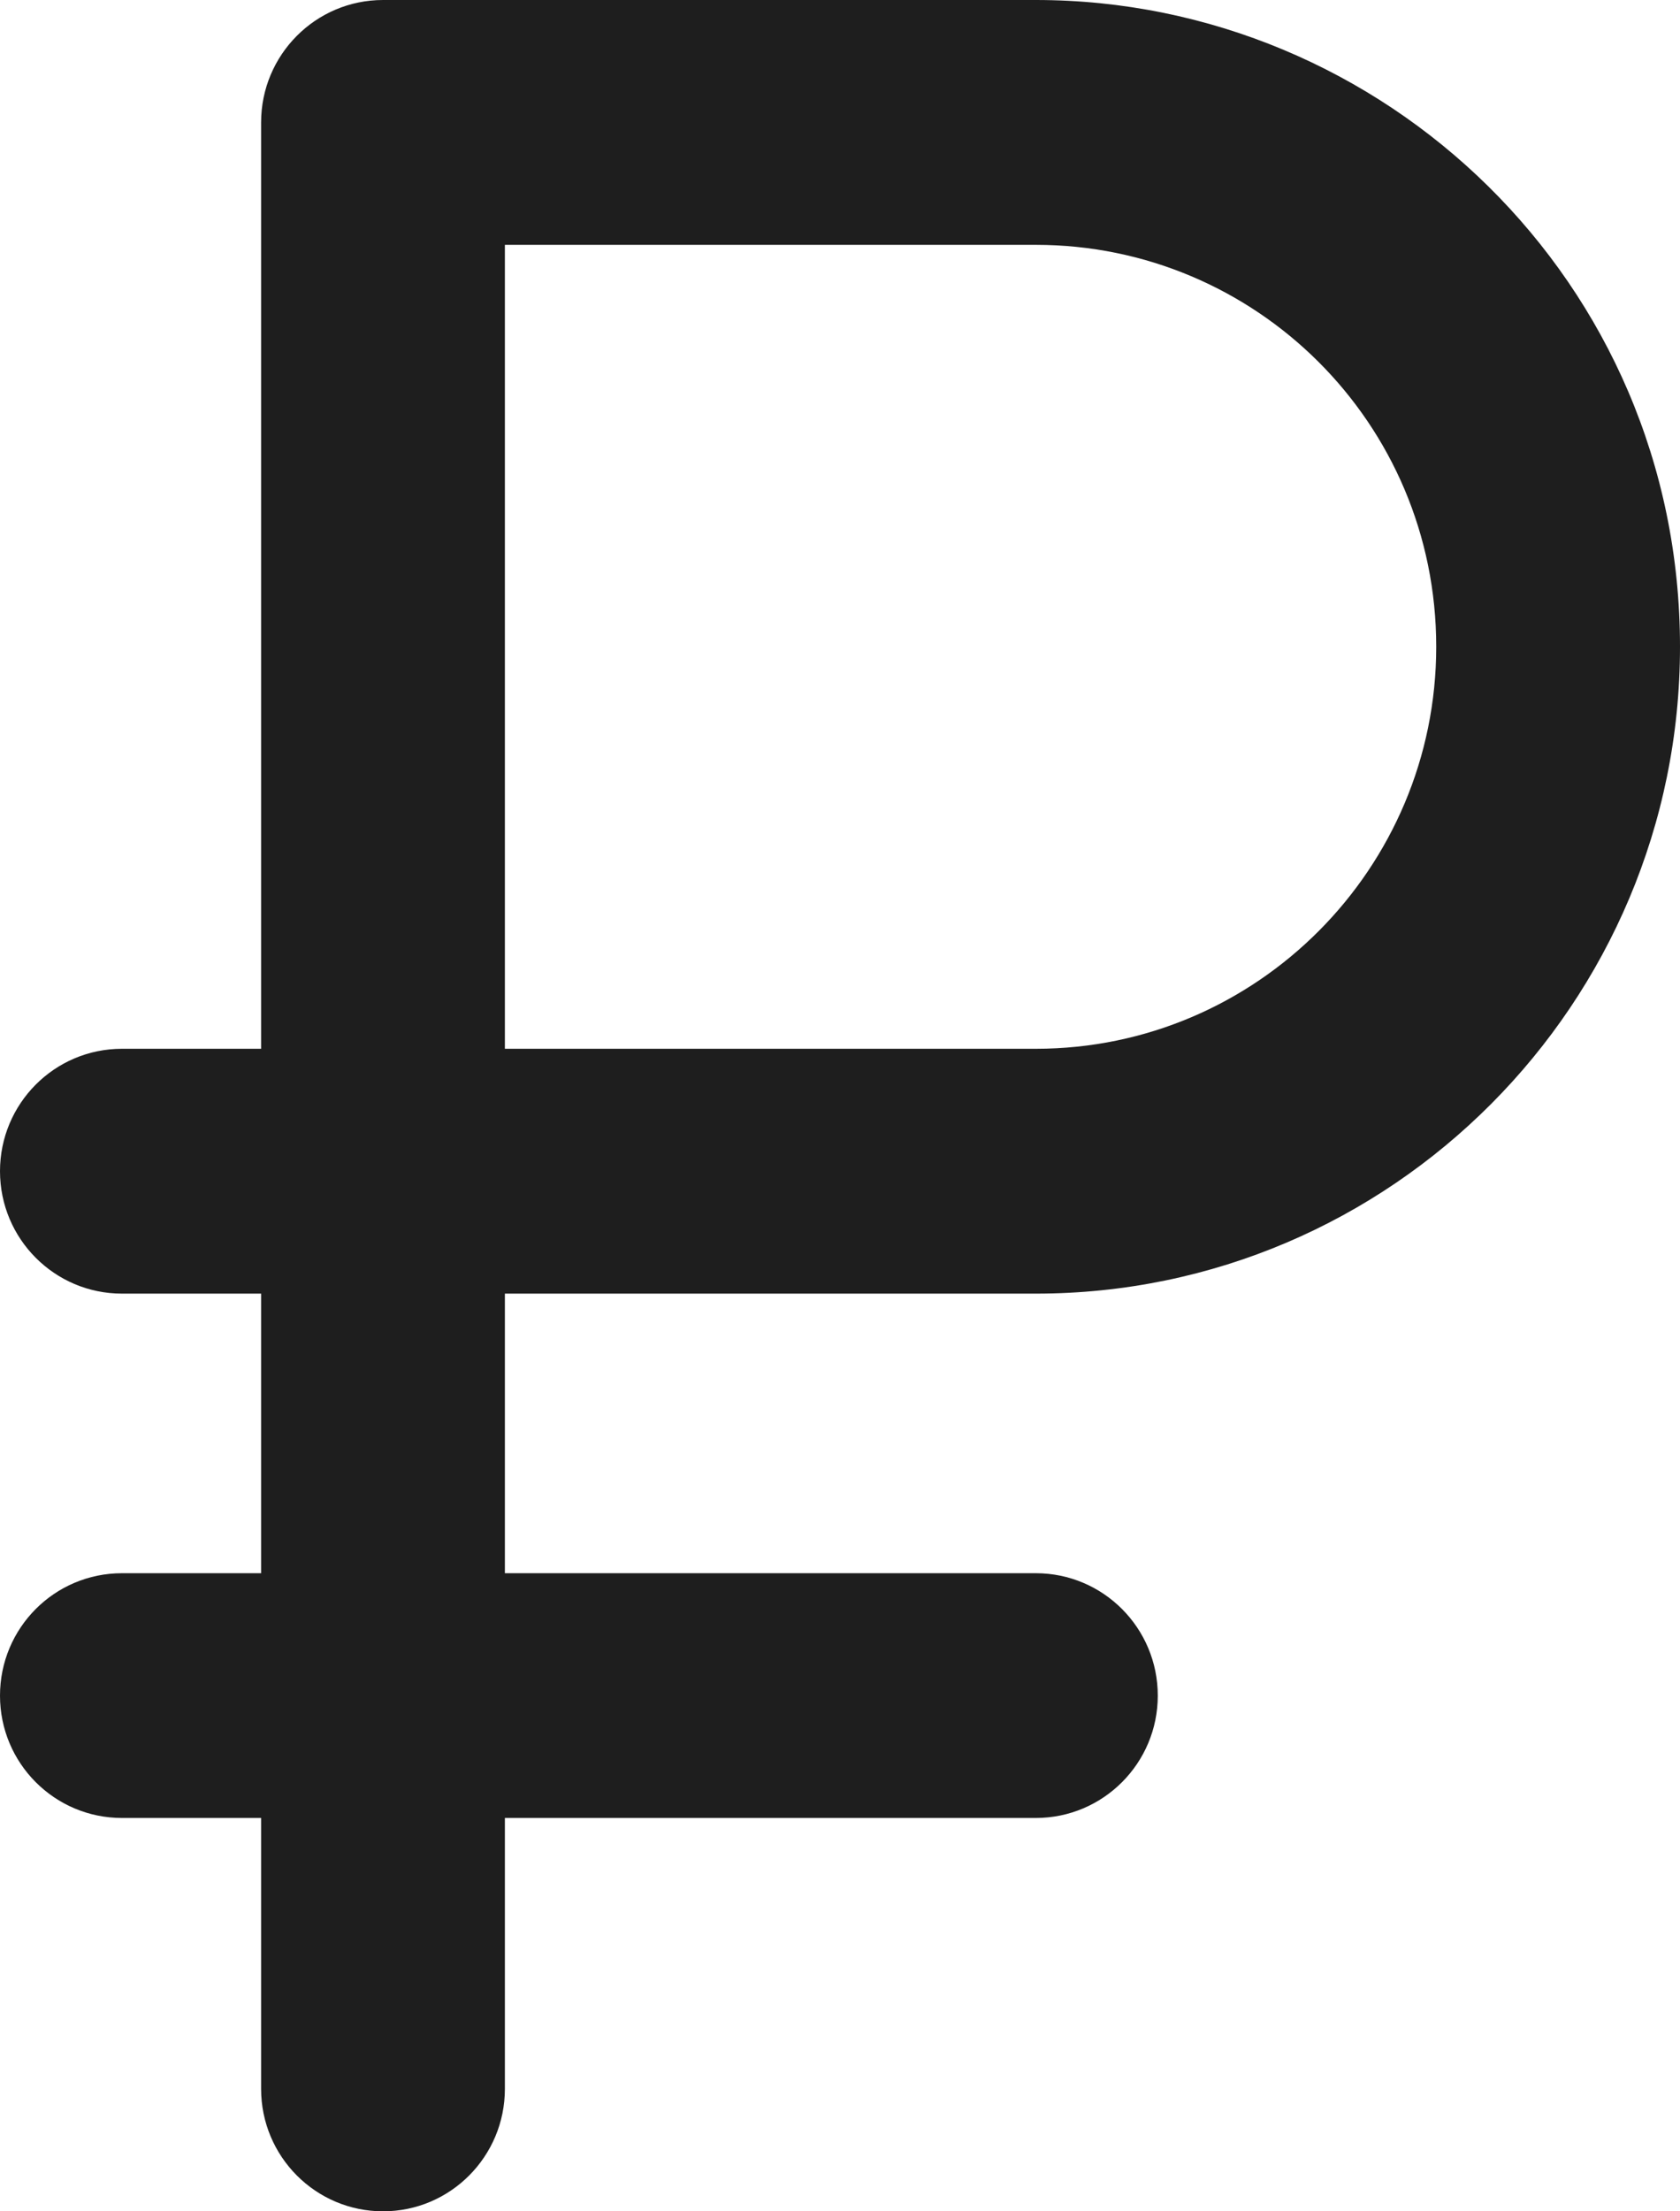
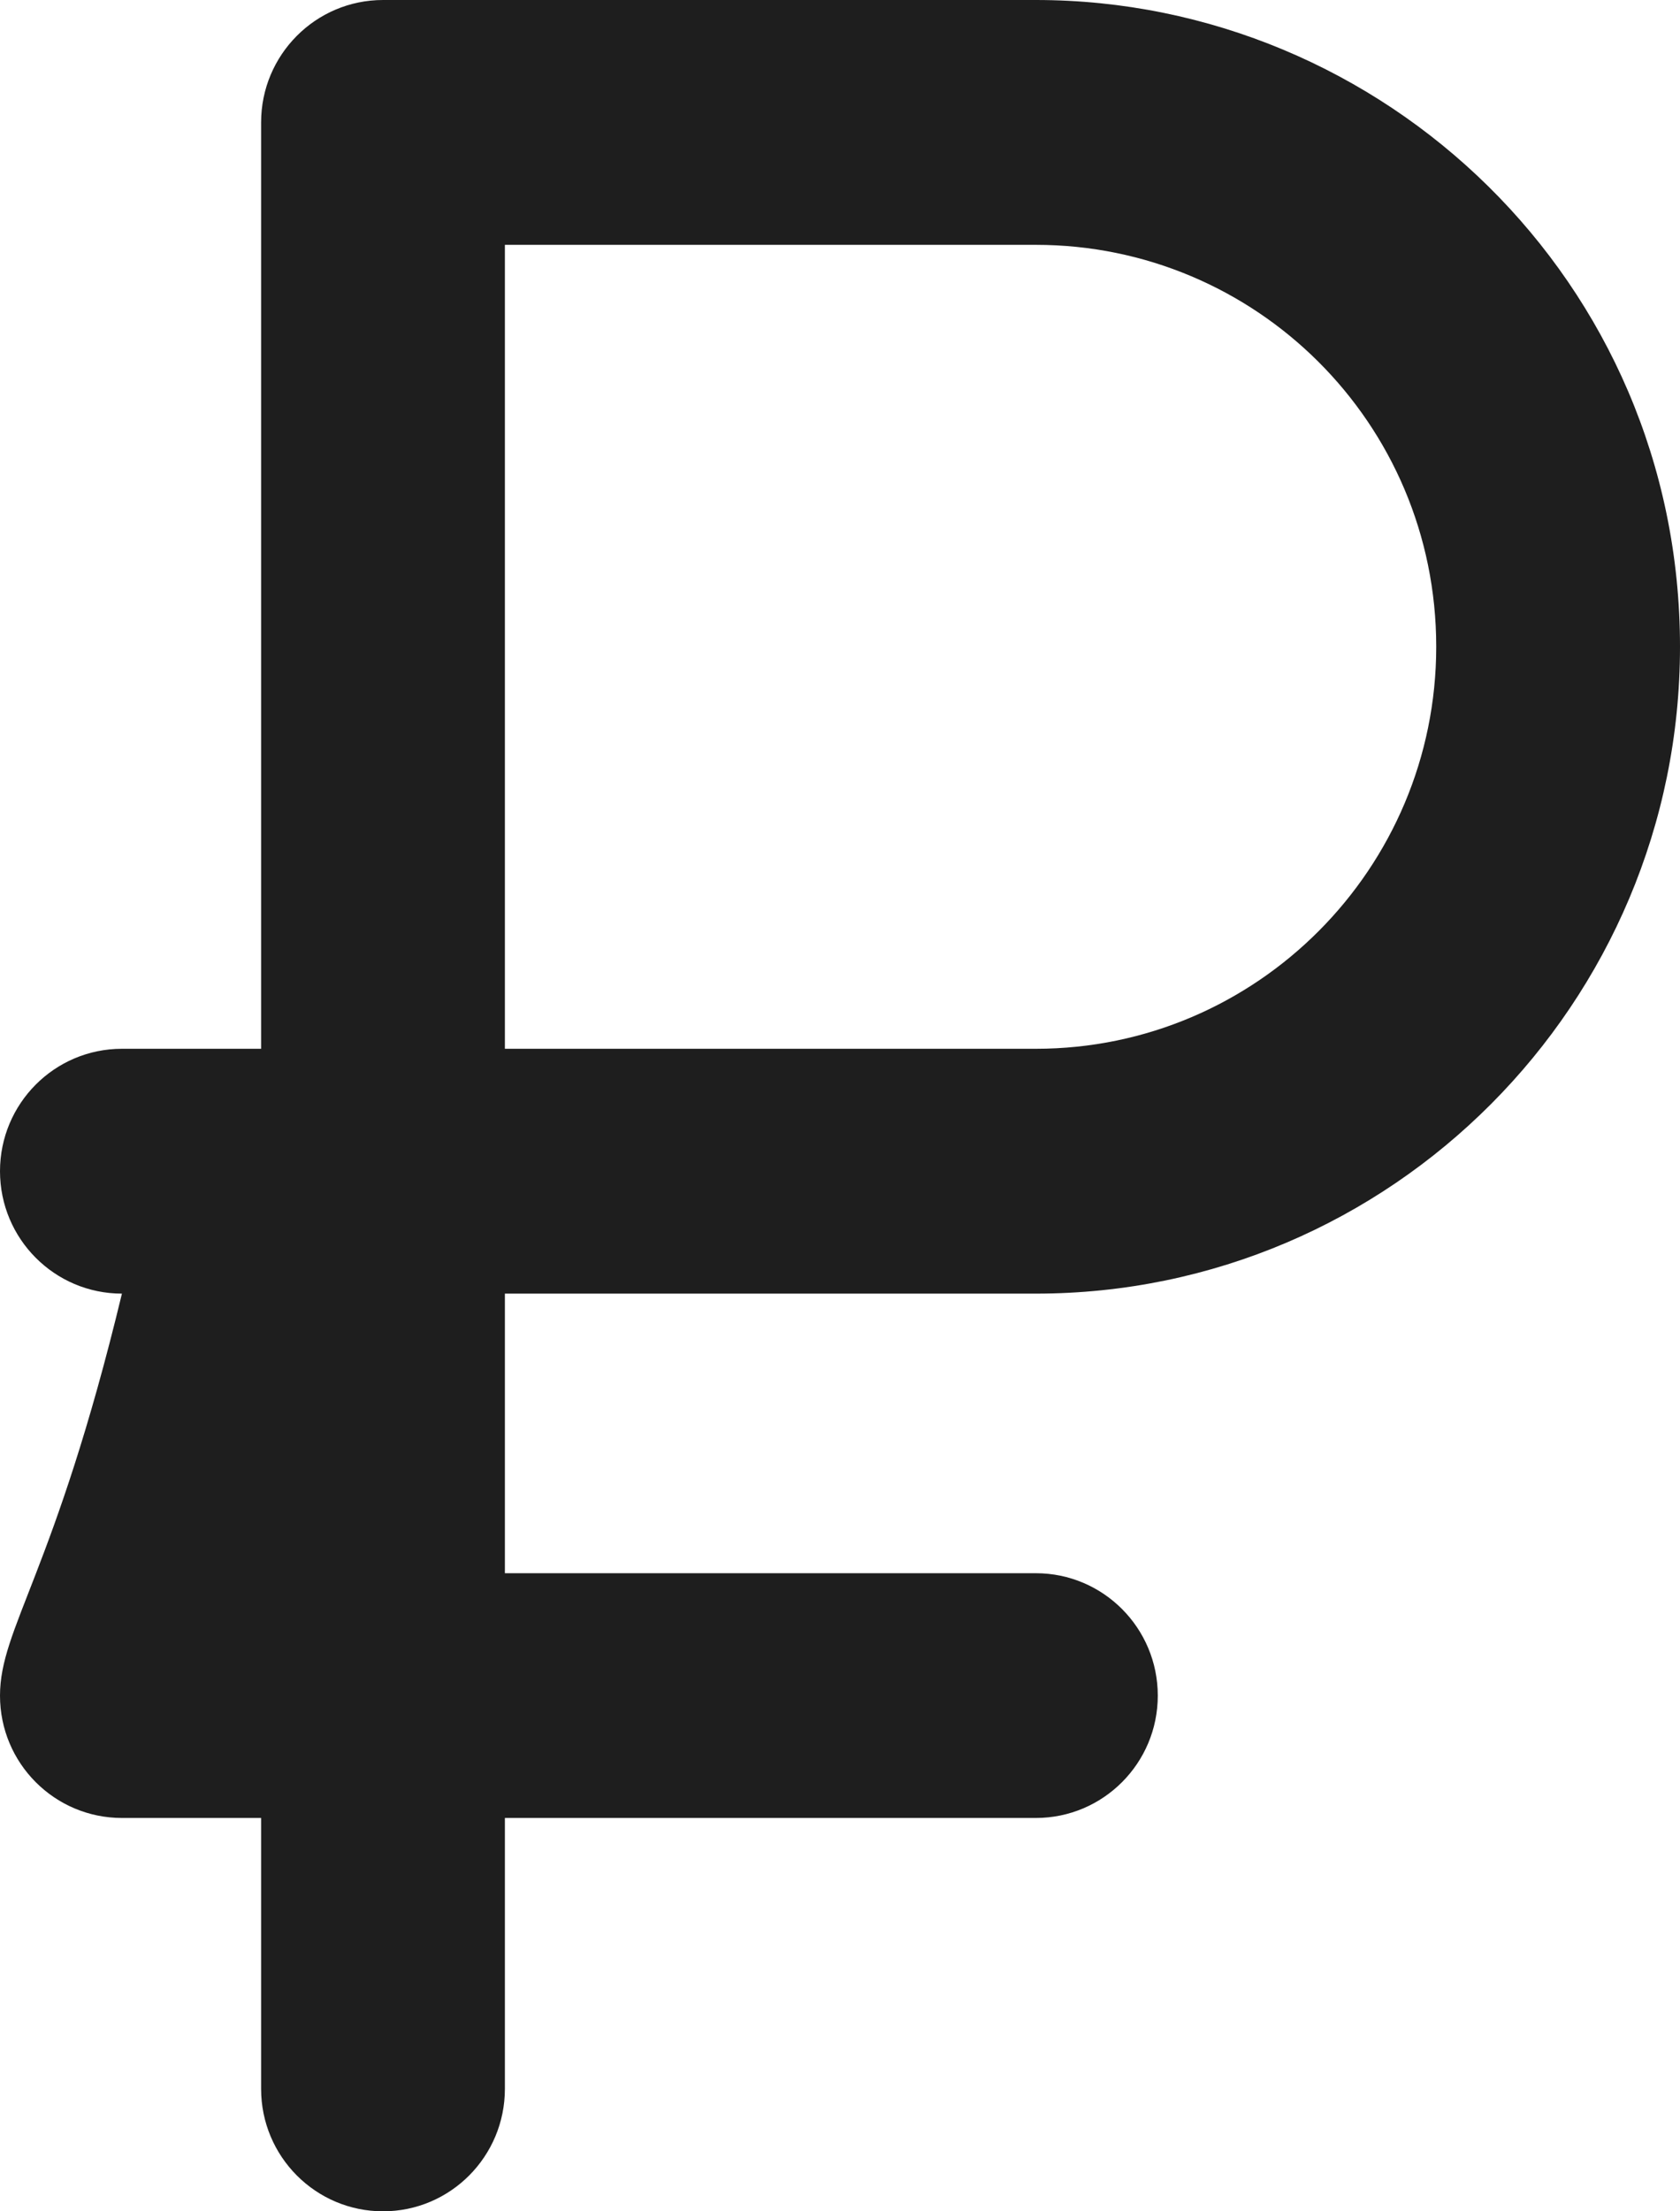
<svg xmlns="http://www.w3.org/2000/svg" width="19" height="25" viewBox="0 0 19 25" fill="none">
-   <path d="M11.715 0H4.332C3.57 0 2.953 0.62 2.953 1.384V11.857H1.379C0.617 11.857 0 12.477 0 13.241C0 14.005 0.617 14.625 1.379 14.625H2.953V17.786H1.379C0.617 17.786 0 18.405 0 19.17C0 19.934 0.617 20.553 1.379 20.553H2.953V23.616C2.953 24.38 3.57 25 4.332 25C5.093 25 5.71 24.38 5.71 23.616V20.553H11.715C12.476 20.553 13.094 19.934 13.094 19.17C13.094 18.405 12.476 17.786 11.715 17.786H5.71V14.625H11.715C15.732 14.625 19 11.345 19 7.312C19 3.181 15.647 0 11.715 0V0ZM11.715 11.857H5.71V2.768H11.715C14.197 2.768 16.243 4.777 16.243 7.312C16.243 9.819 14.212 11.857 11.715 11.857Z" fill="#1E1E1E" />
+   <path d="M11.715 0H4.332C3.57 0 2.953 0.62 2.953 1.384V11.857H1.379C0.617 11.857 0 12.477 0 13.241C0 14.005 0.617 14.625 1.379 14.625H2.953H1.379C0.617 17.786 0 18.405 0 19.17C0 19.934 0.617 20.553 1.379 20.553H2.953V23.616C2.953 24.38 3.57 25 4.332 25C5.093 25 5.71 24.38 5.71 23.616V20.553H11.715C12.476 20.553 13.094 19.934 13.094 19.17C13.094 18.405 12.476 17.786 11.715 17.786H5.71V14.625H11.715C15.732 14.625 19 11.345 19 7.312C19 3.181 15.647 0 11.715 0V0ZM11.715 11.857H5.71V2.768H11.715C14.197 2.768 16.243 4.777 16.243 7.312C16.243 9.819 14.212 11.857 11.715 11.857Z" fill="#1E1E1E" />
</svg>